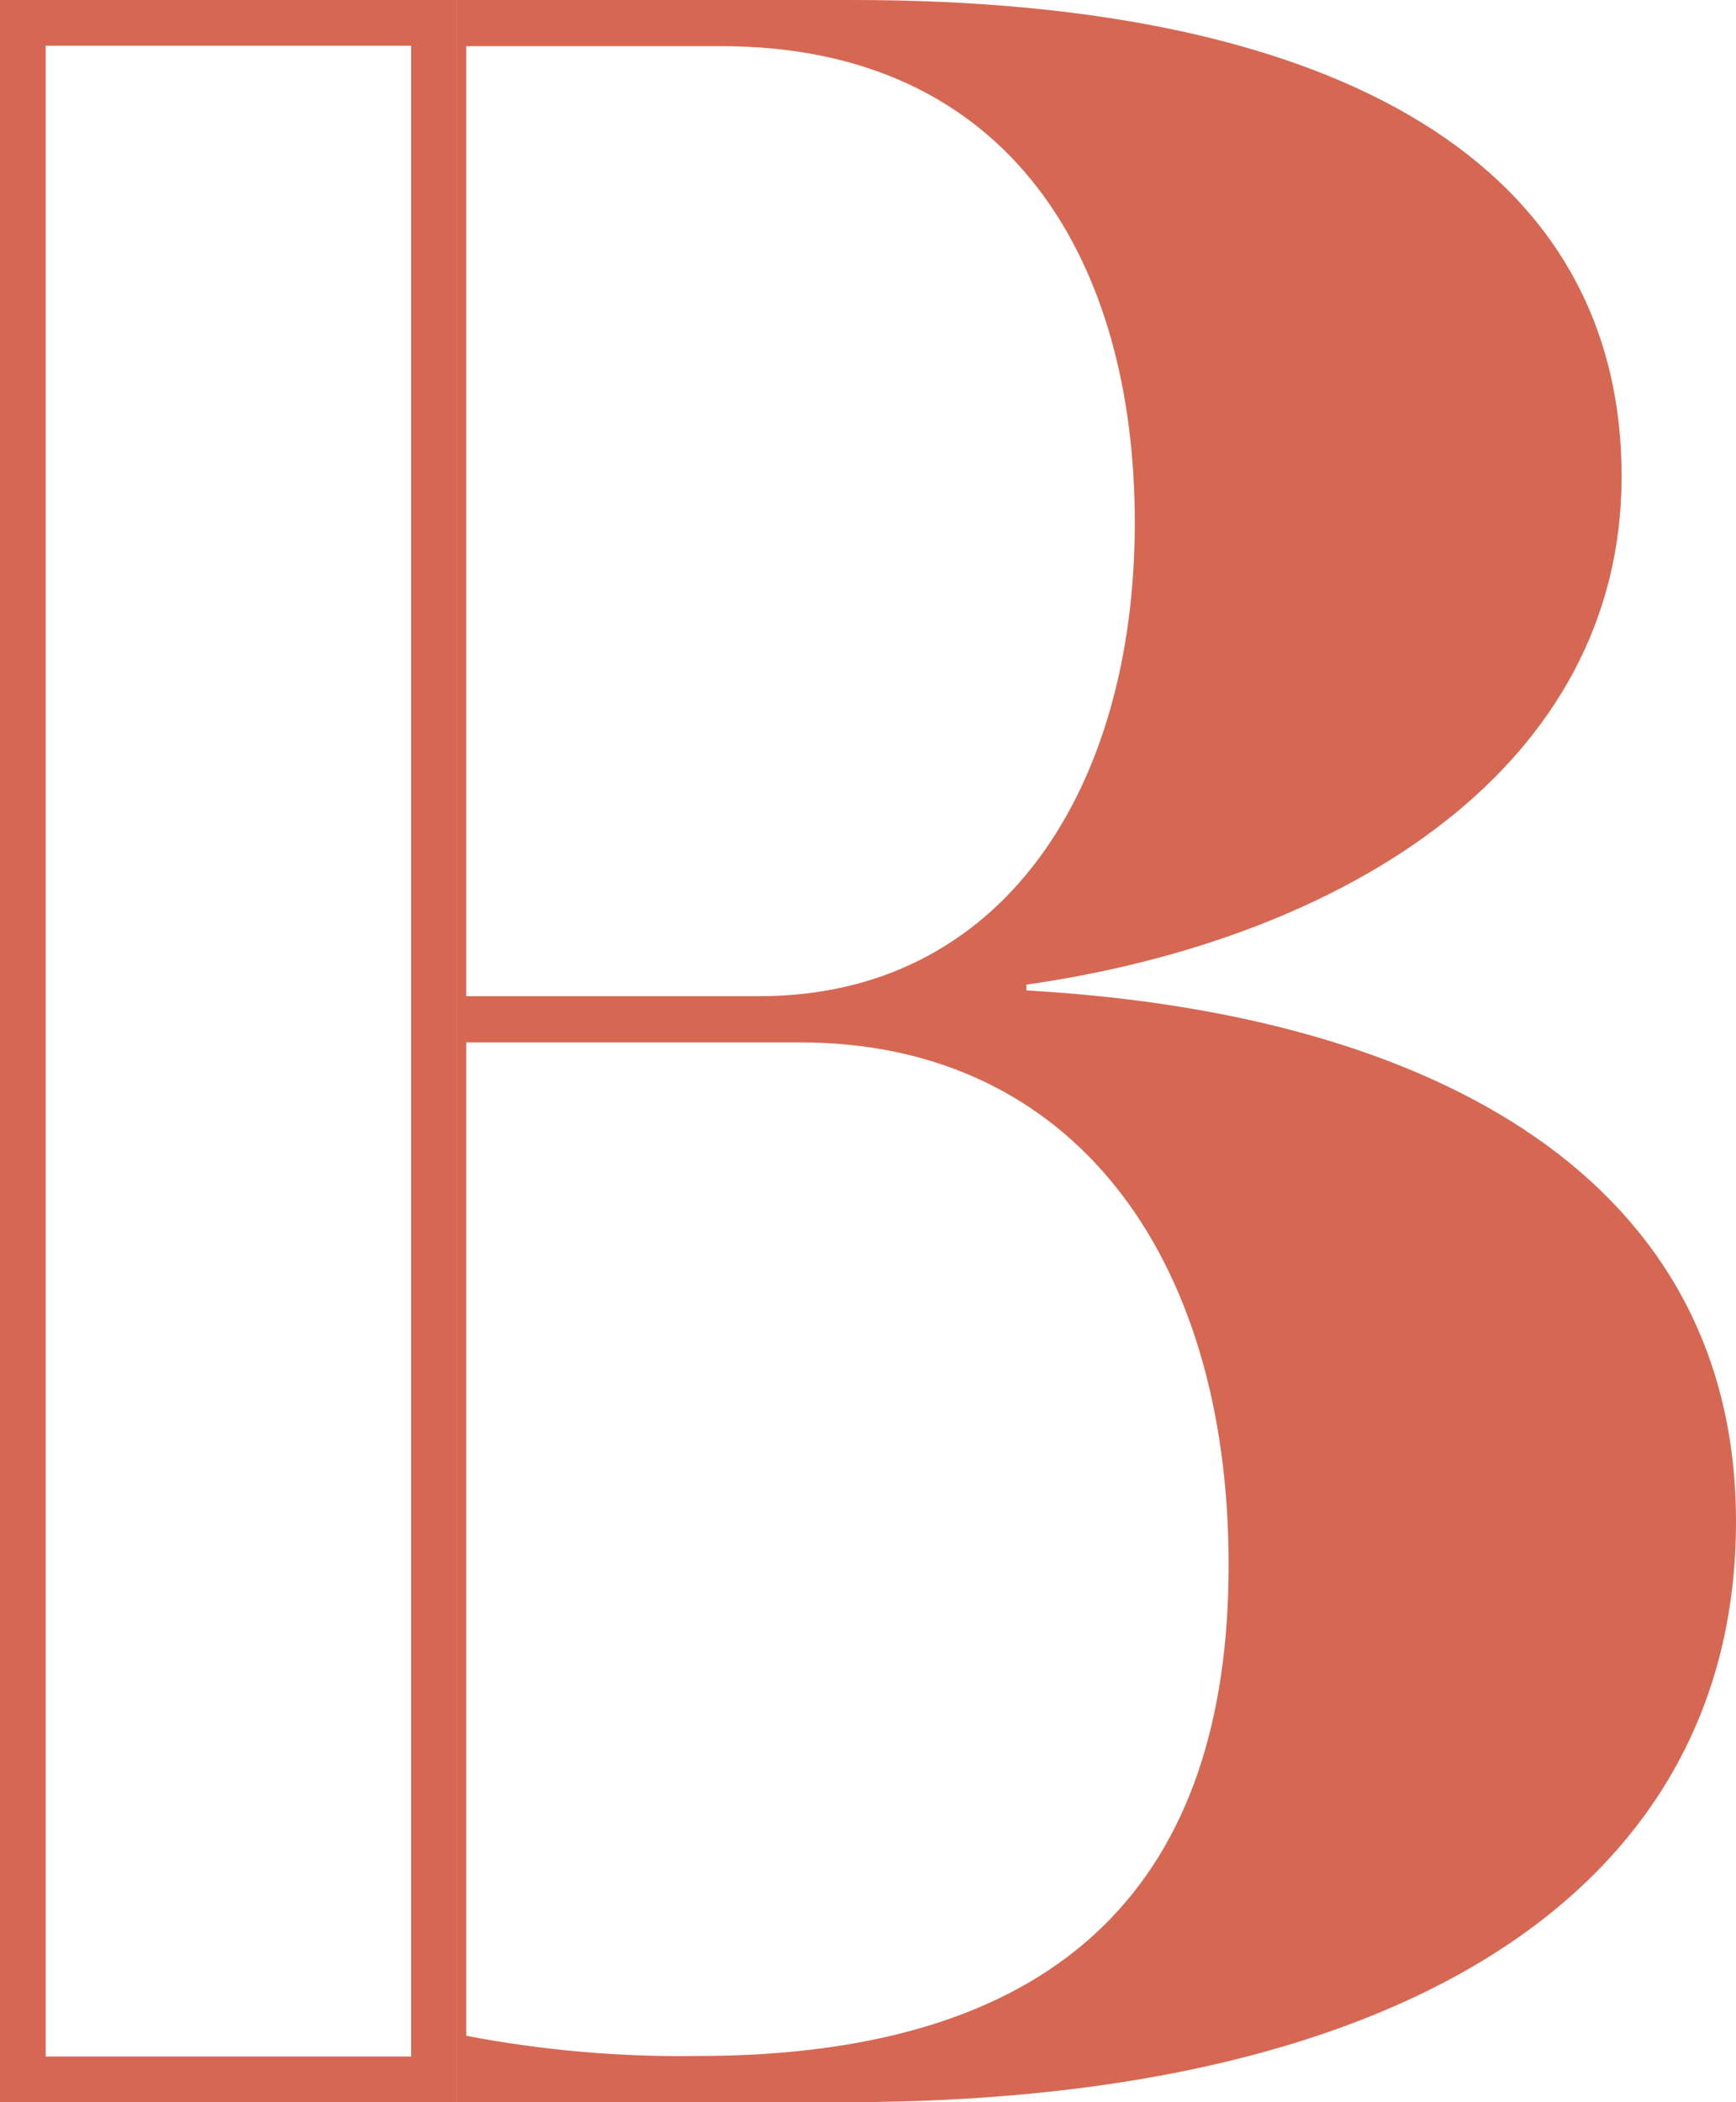
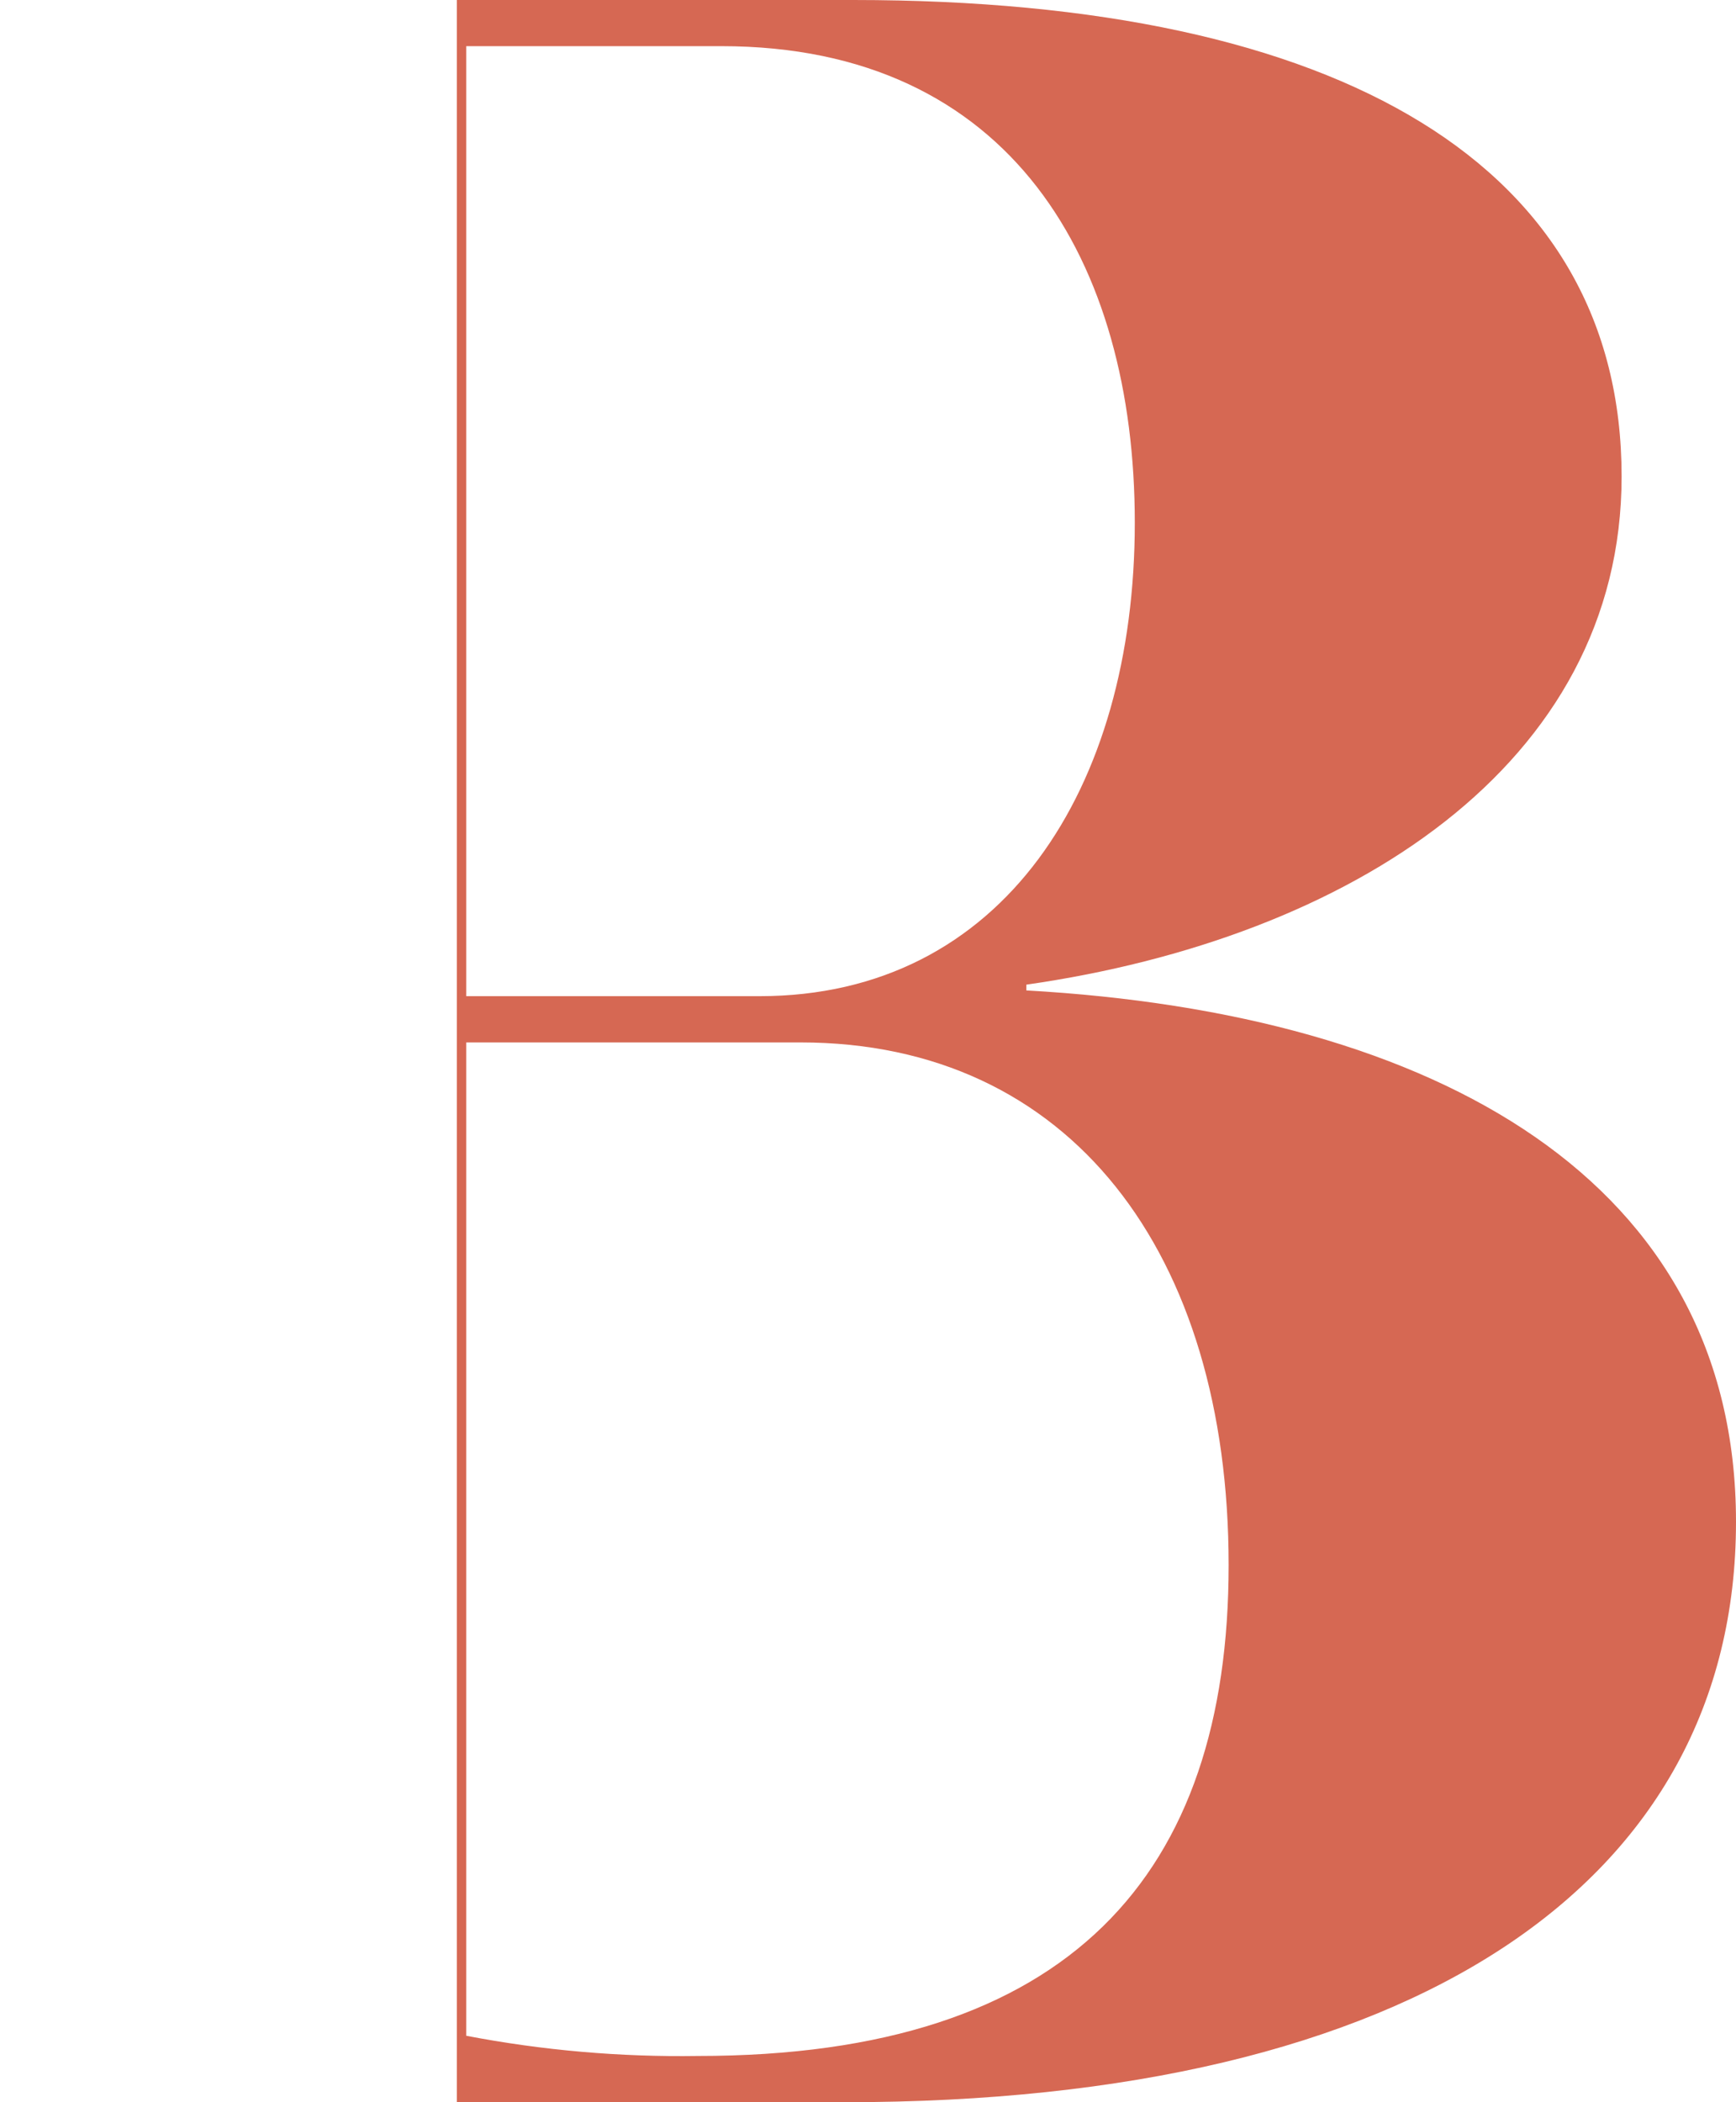
<svg xmlns="http://www.w3.org/2000/svg" width="19" height="23" viewBox="0 0 19 23" fill="none">
-   <path d="M0.25 22.75V0.25H4.75V22.75H0.25Z" stroke="#D66853" stroke-width="0.5" stroke-miterlimit="10" />
  <path fill-rule="evenodd" clip-rule="evenodd" d="M5 23H9.243C15.47 23 19 20.599 19 16.65C19 12.921 15.726 11.089 11.233 10.836V10.773C14.764 10.268 17.748 8.372 17.748 5.213C17.748 1.832 14.7 0 9.34 0H5V23ZM8.312 10.899H5.103V0.505H7.895C11.072 0.505 12.42 2.875 12.42 5.718C12.42 8.625 10.976 10.899 8.312 10.899ZM8.761 11.405C11.715 11.405 13.447 13.711 13.447 17.123C13.447 20.503 11.715 22.494 7.638 22.494C6.788 22.507 5.938 22.433 5.103 22.273V11.405H8.761Z" fill="#D66853" />
</svg>